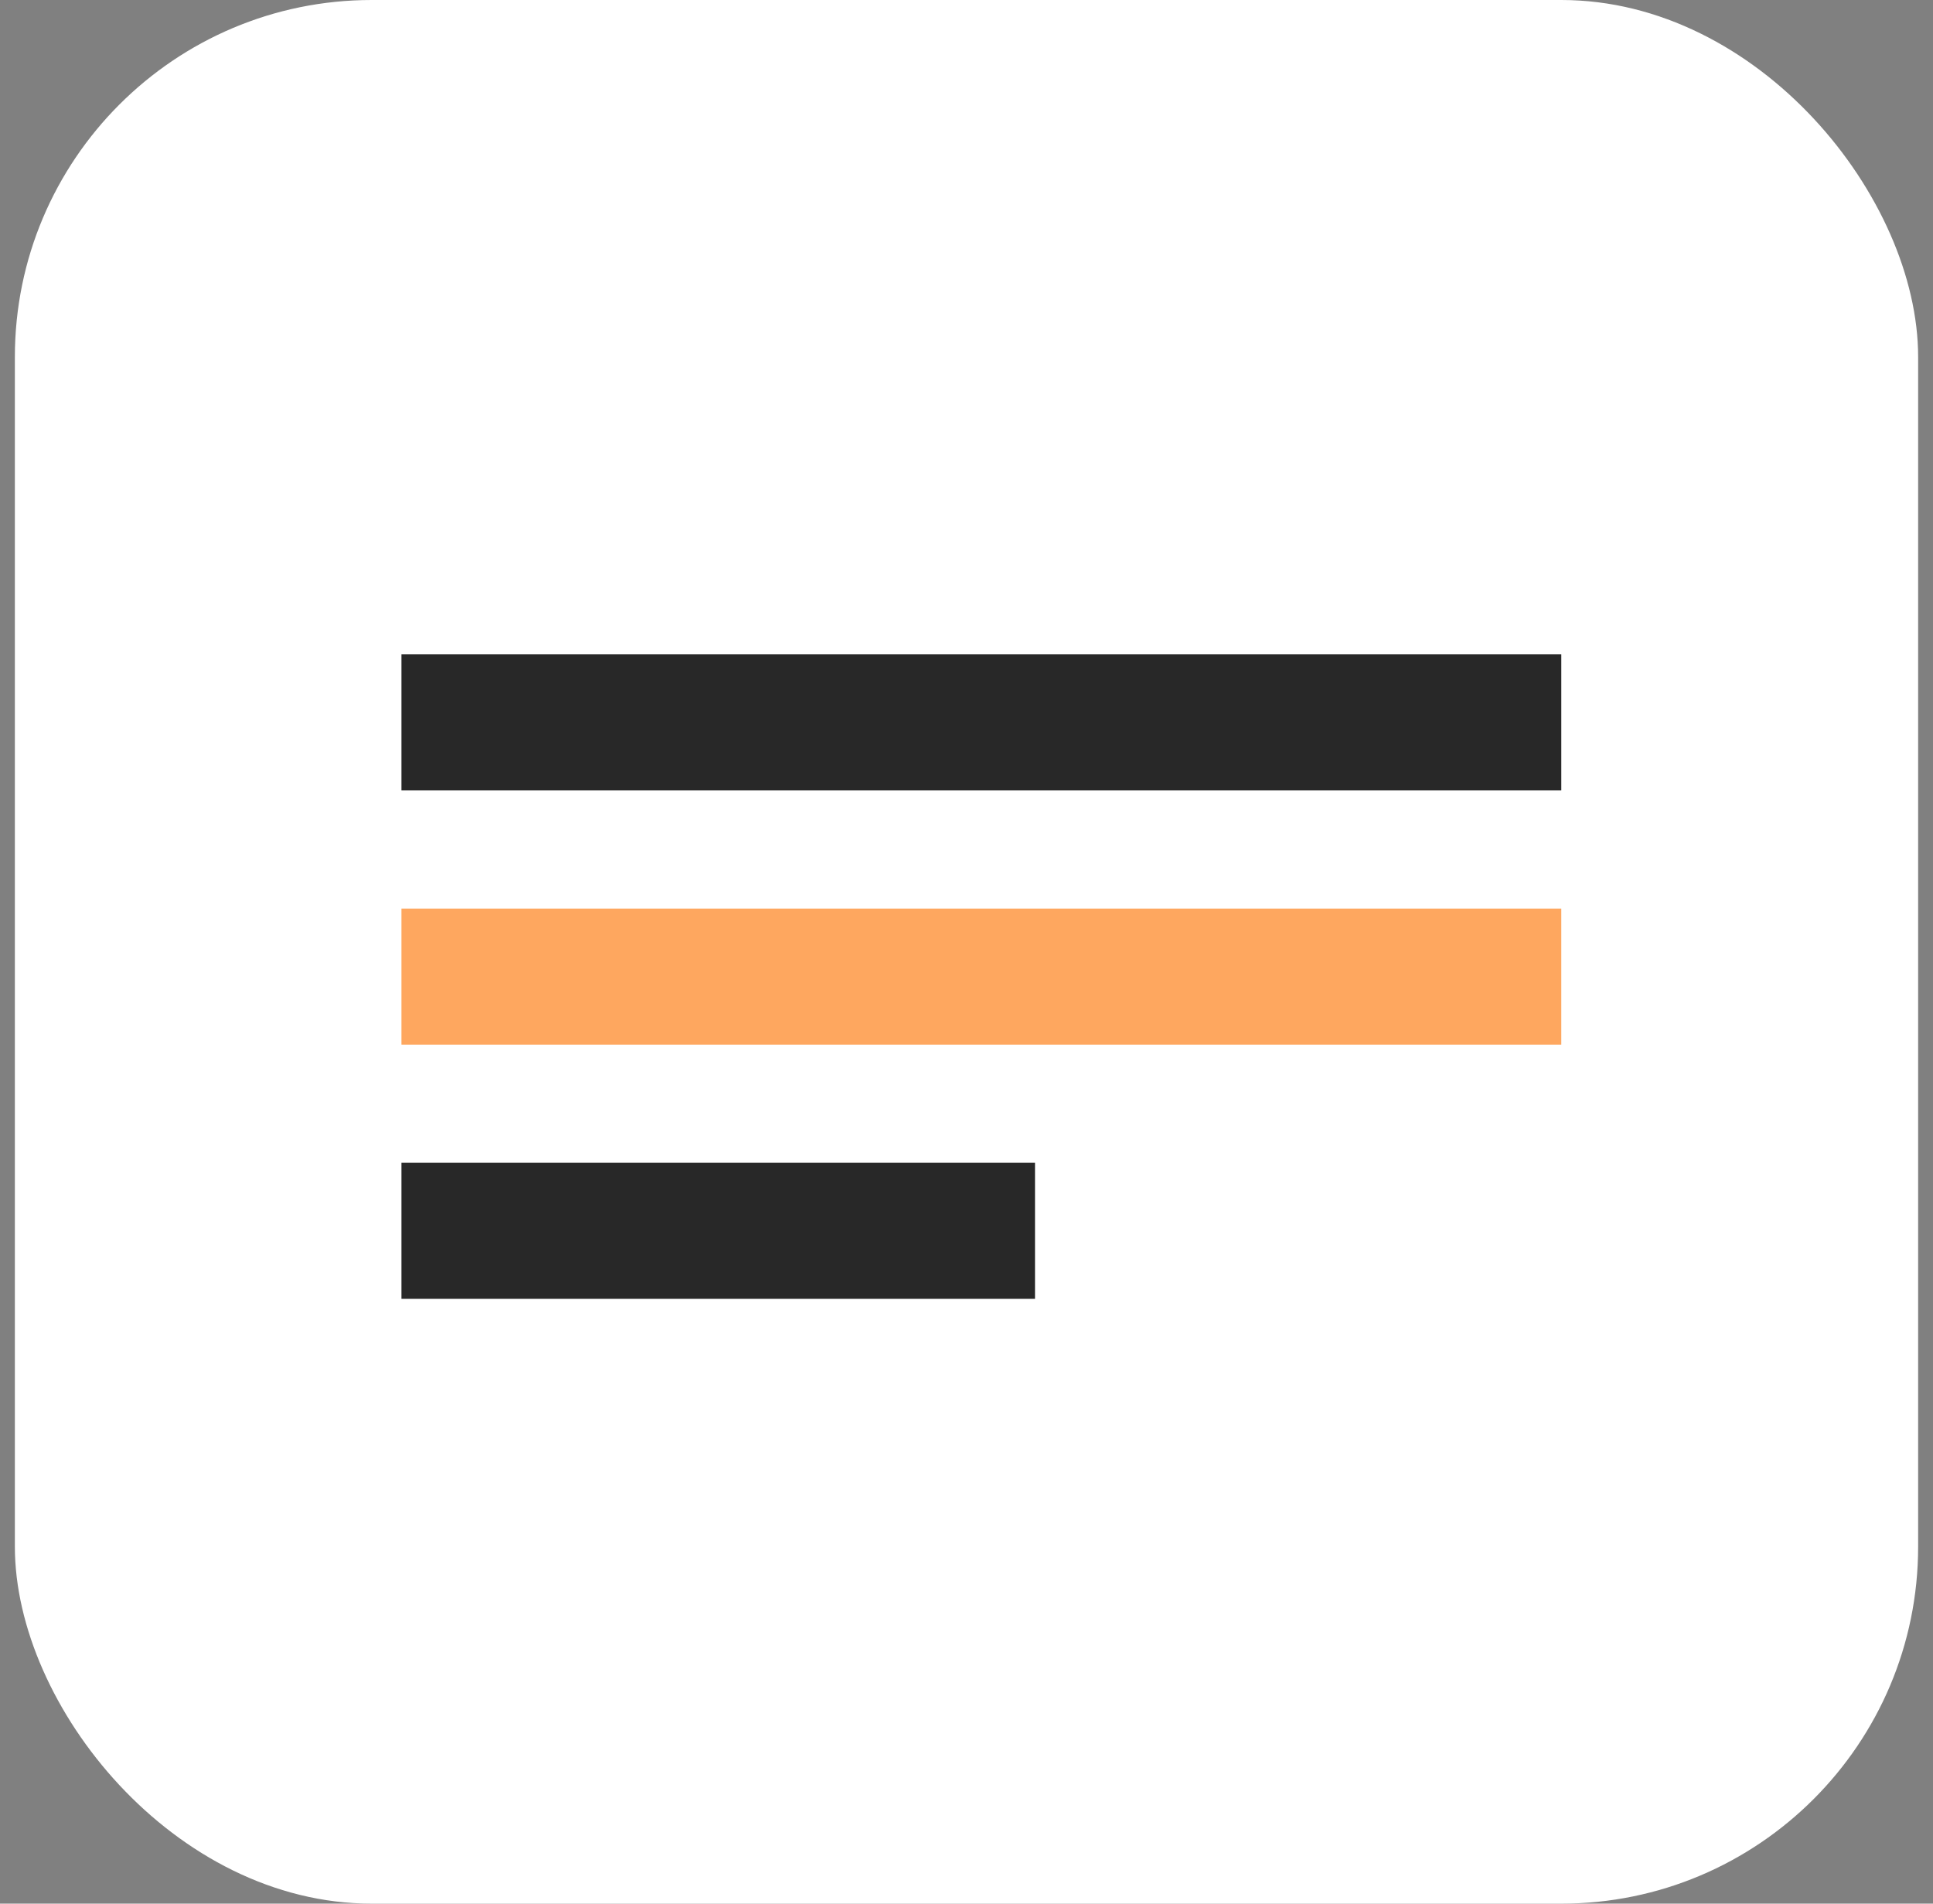
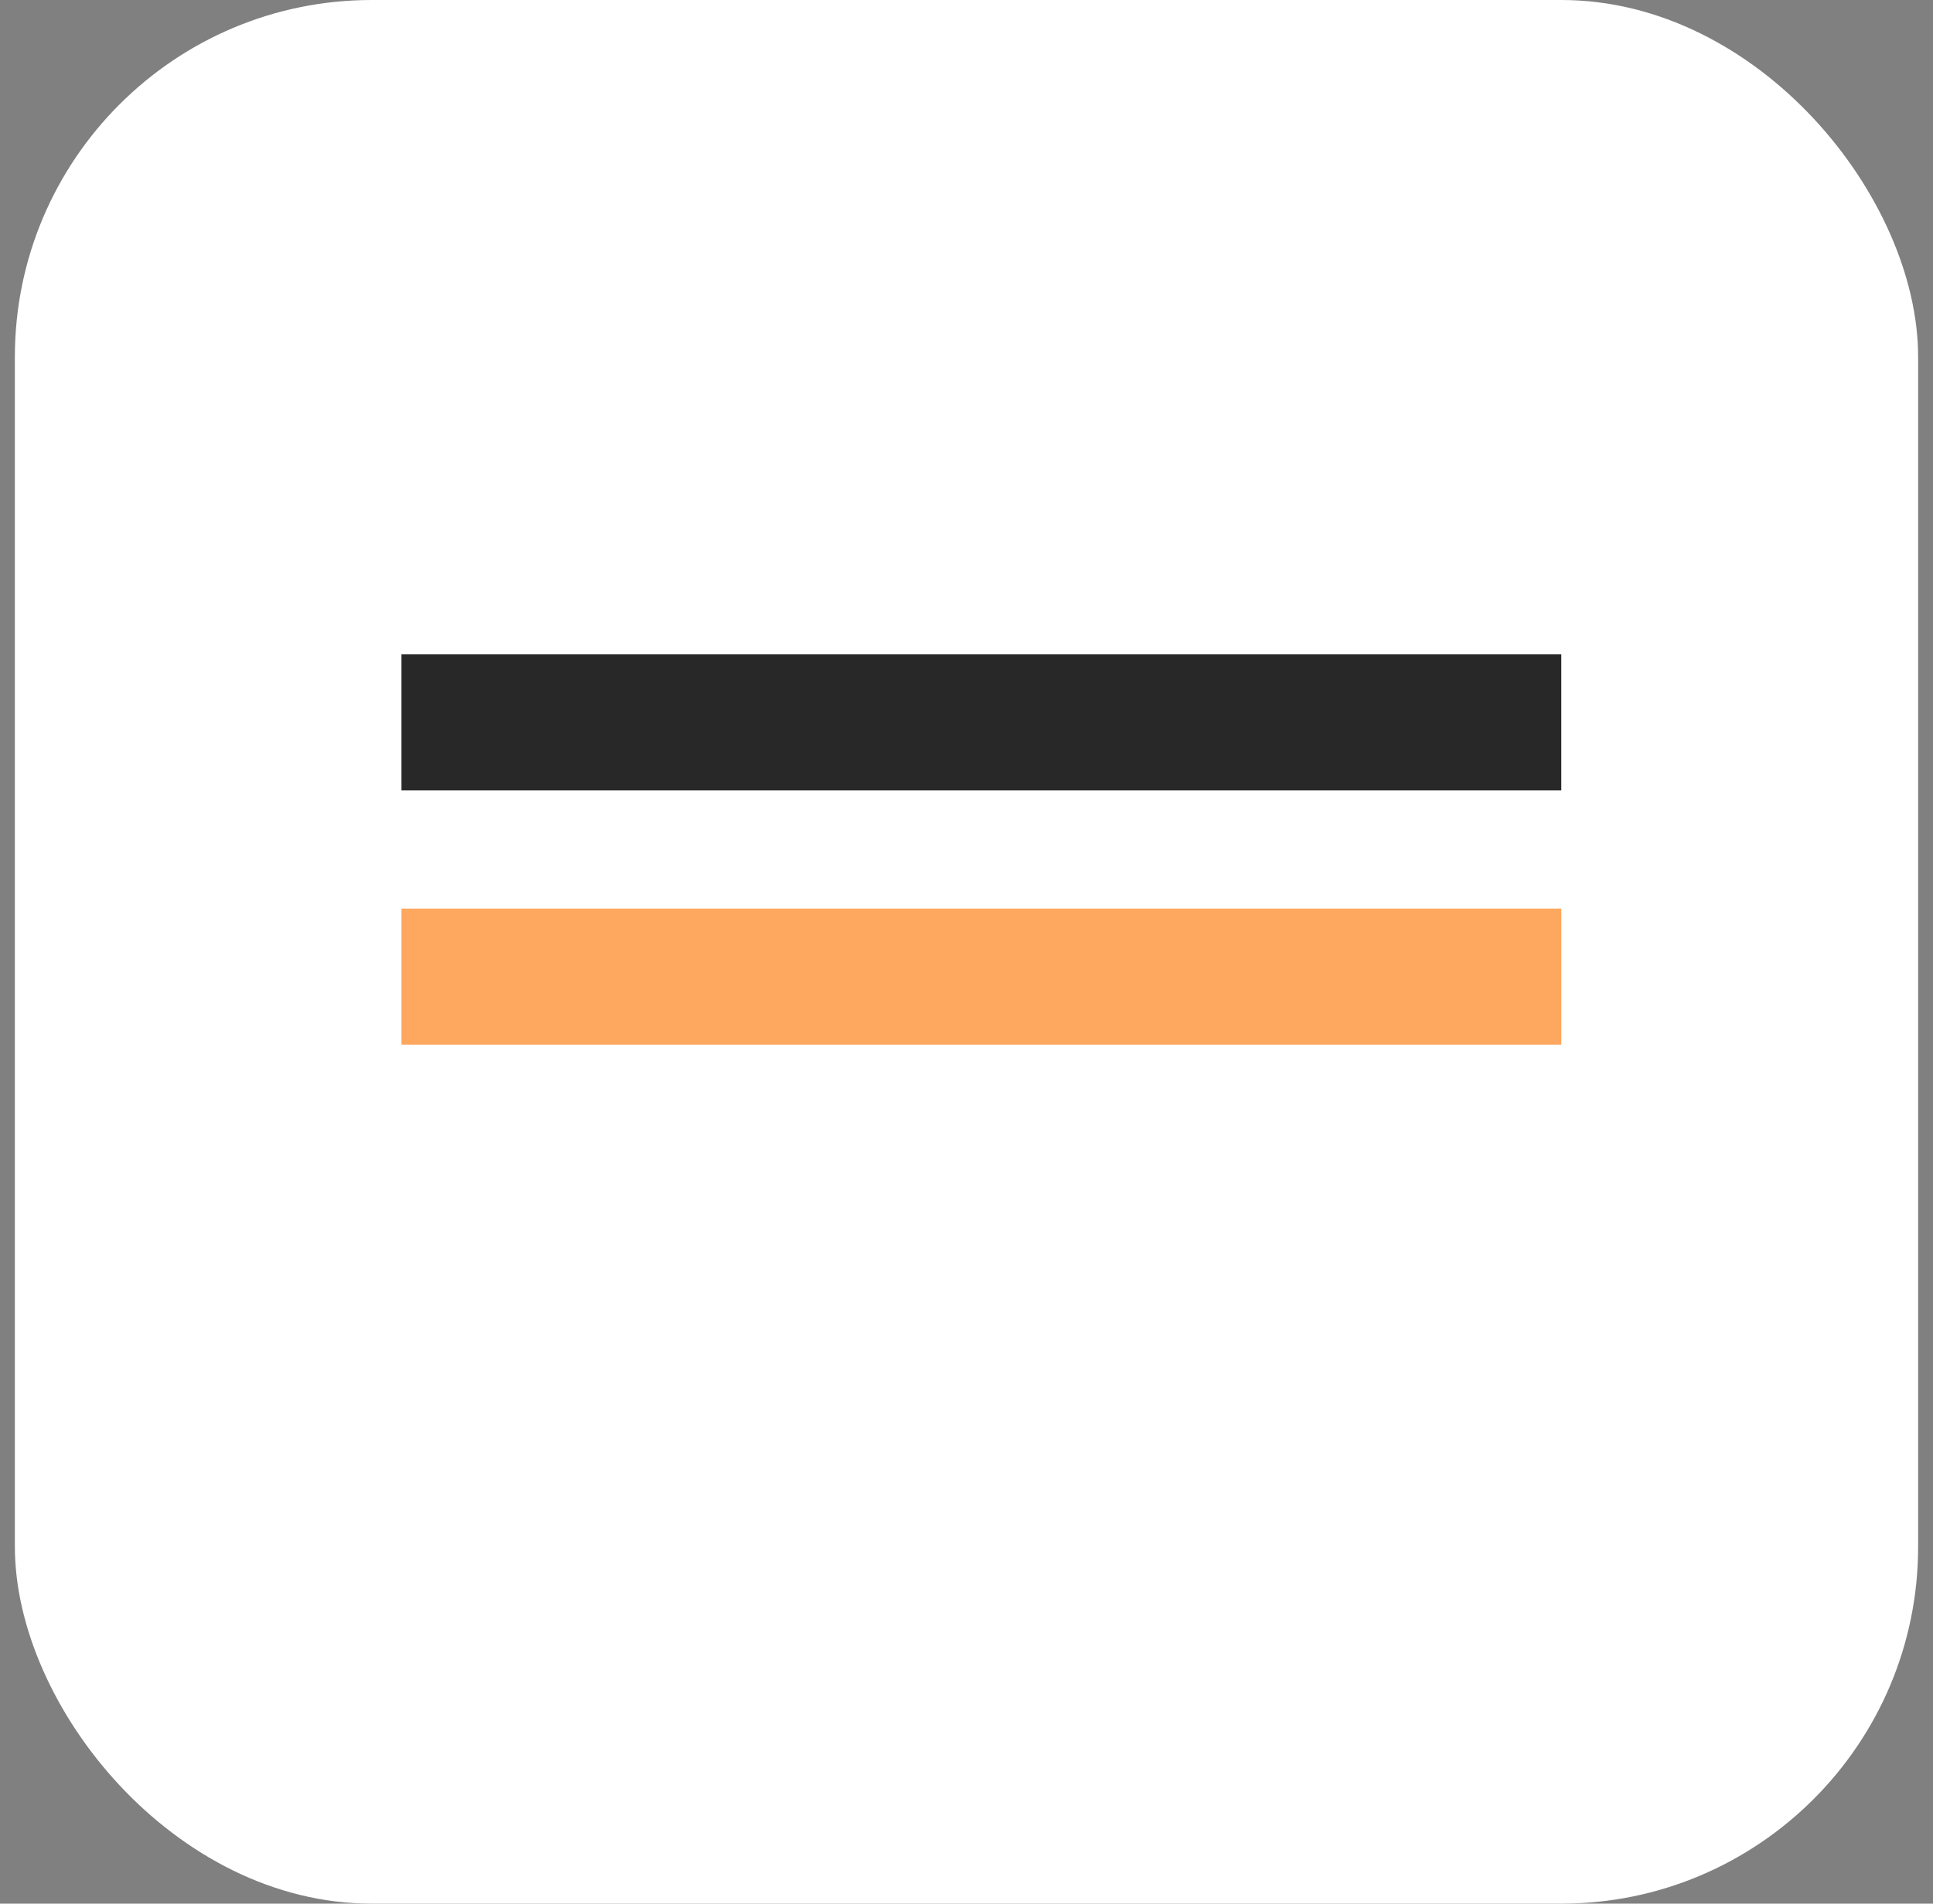
<svg xmlns="http://www.w3.org/2000/svg" width="65" height="64" viewBox="0 0 65 64" fill="none">
  <rect x="0" y="0" width="65" height="64" fill="#808080" stroke="none" />
  <rect x="0.5" width="64" height="64" rx="12" fill="white" />
  <rect x="13.5" y="22" width="39" height="4.574" fill="#282828" />
  <rect x="13.5" y="30.546" width="39" height="4.574" fill="#FEA75F" />
-   <rect x="13.5" y="39.093" width="21.306" height="4.574" fill="#282828" />
</svg>